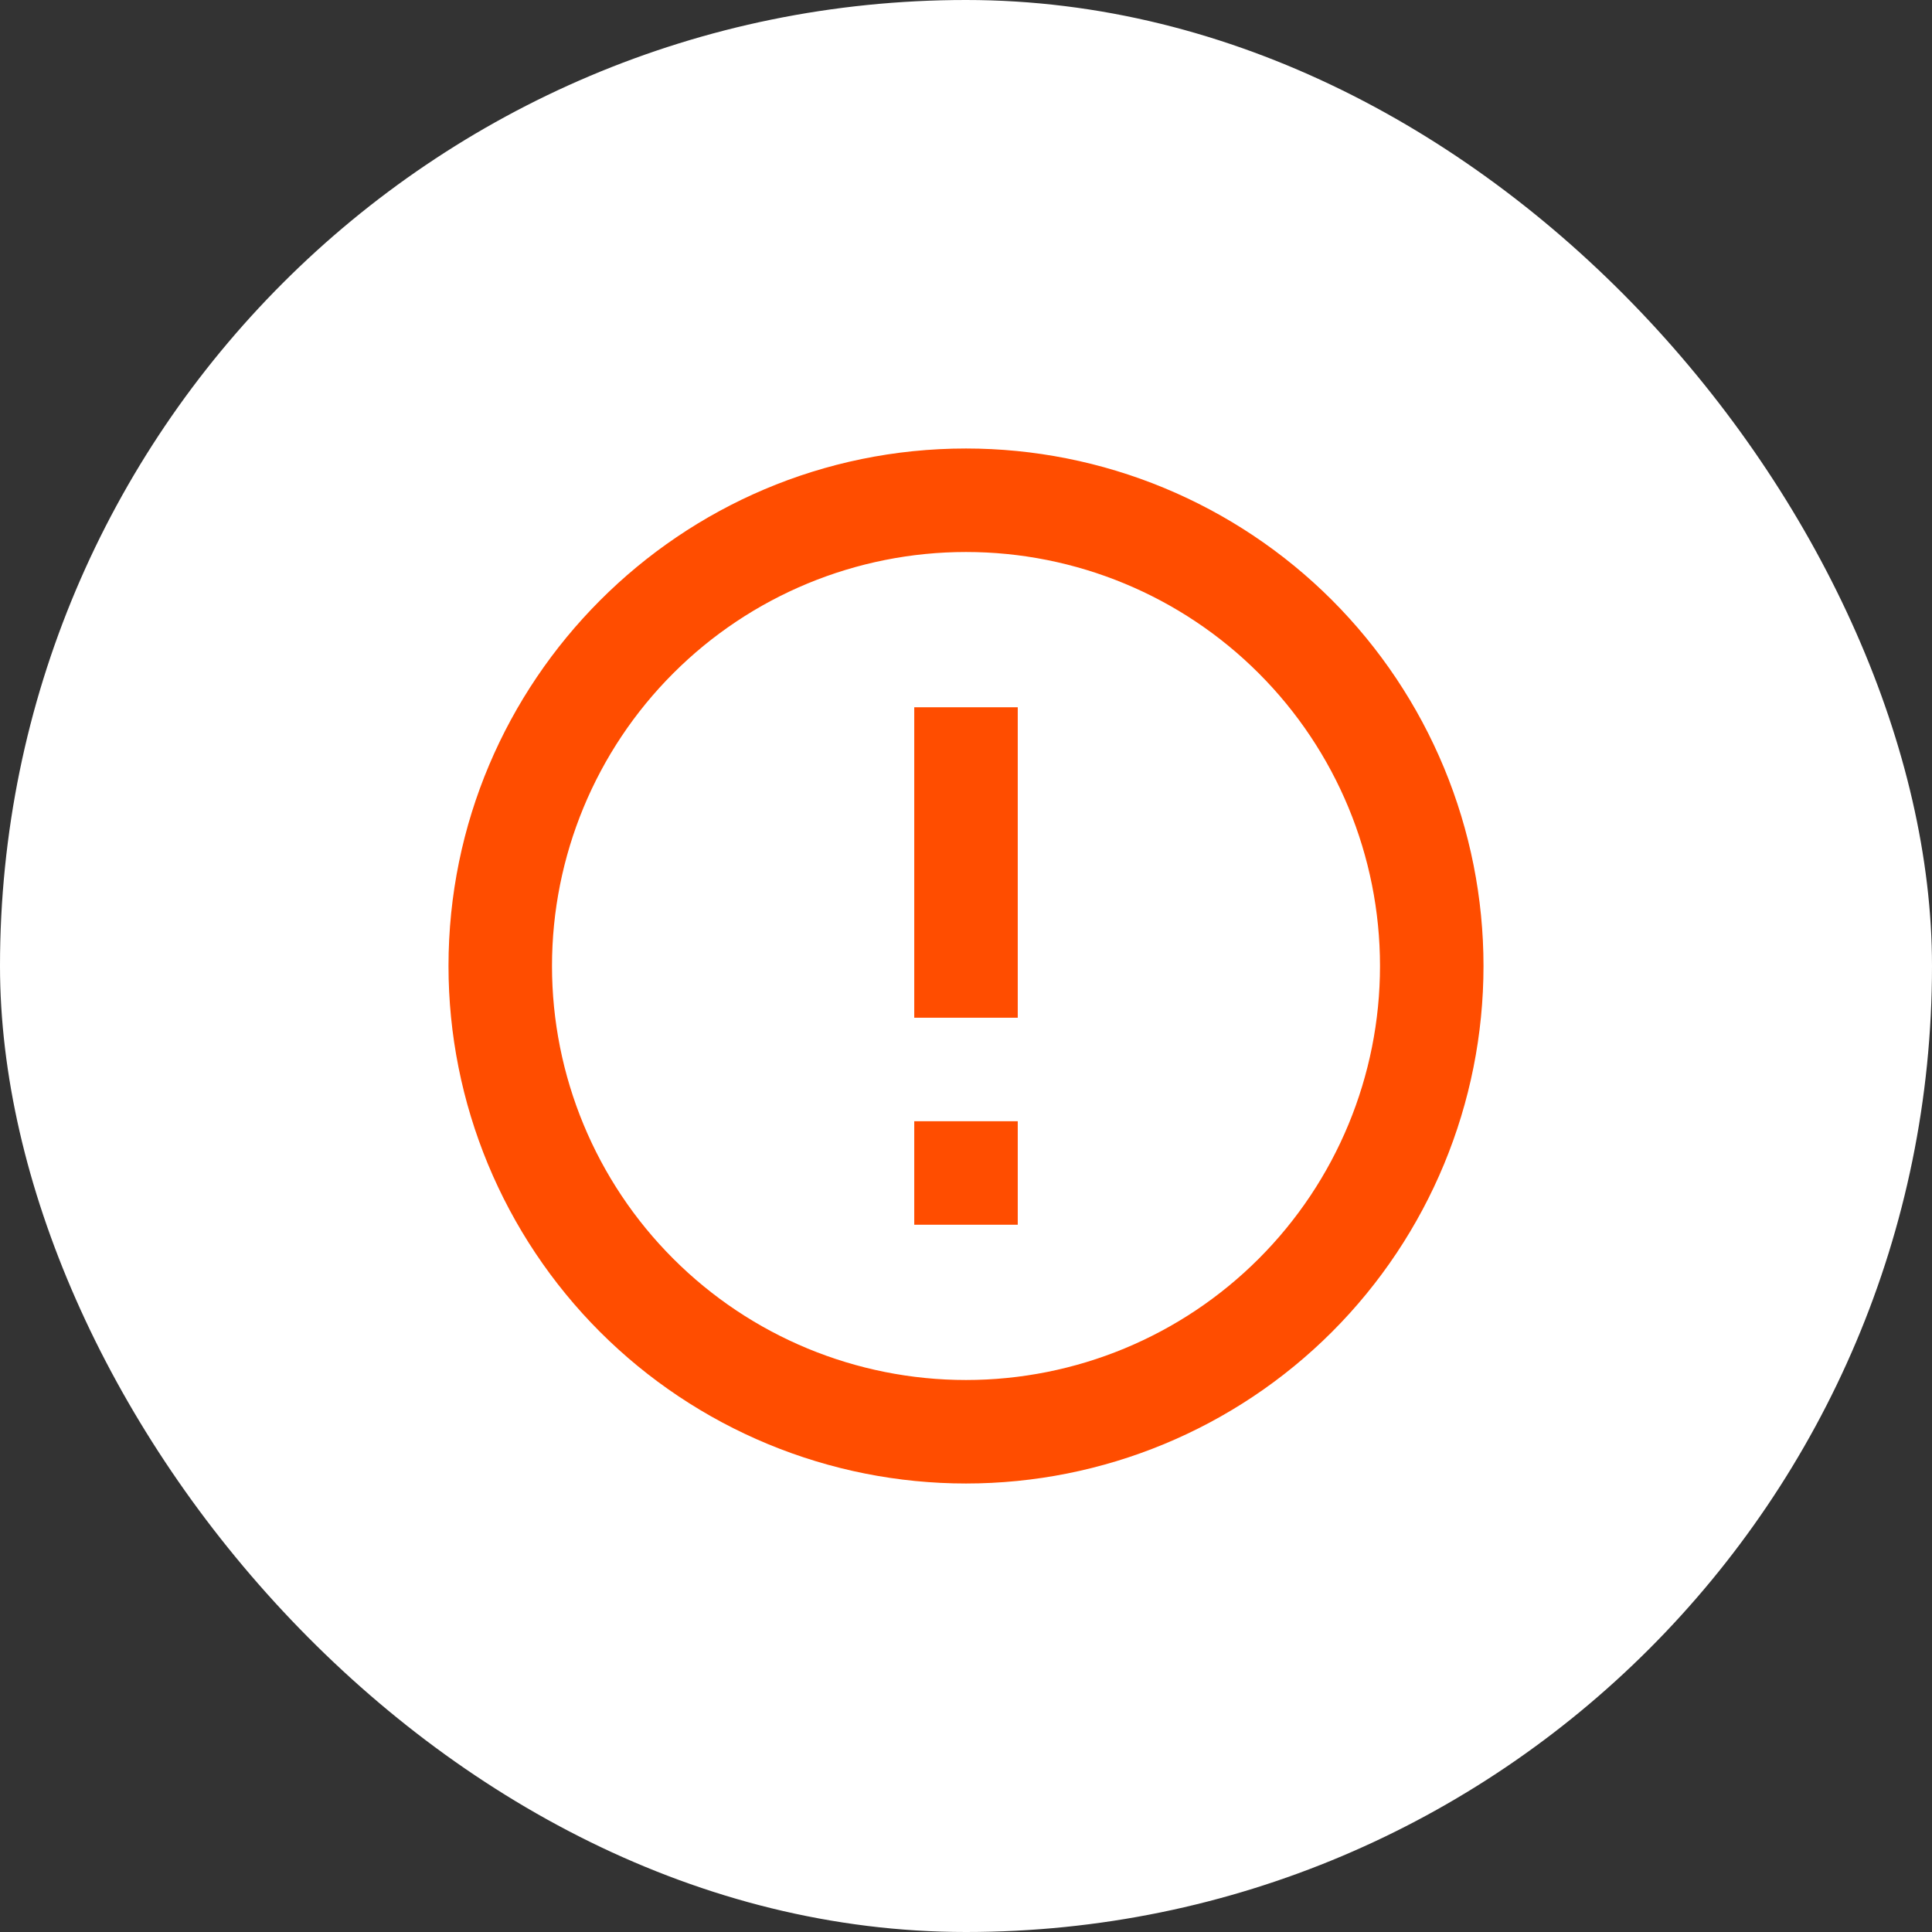
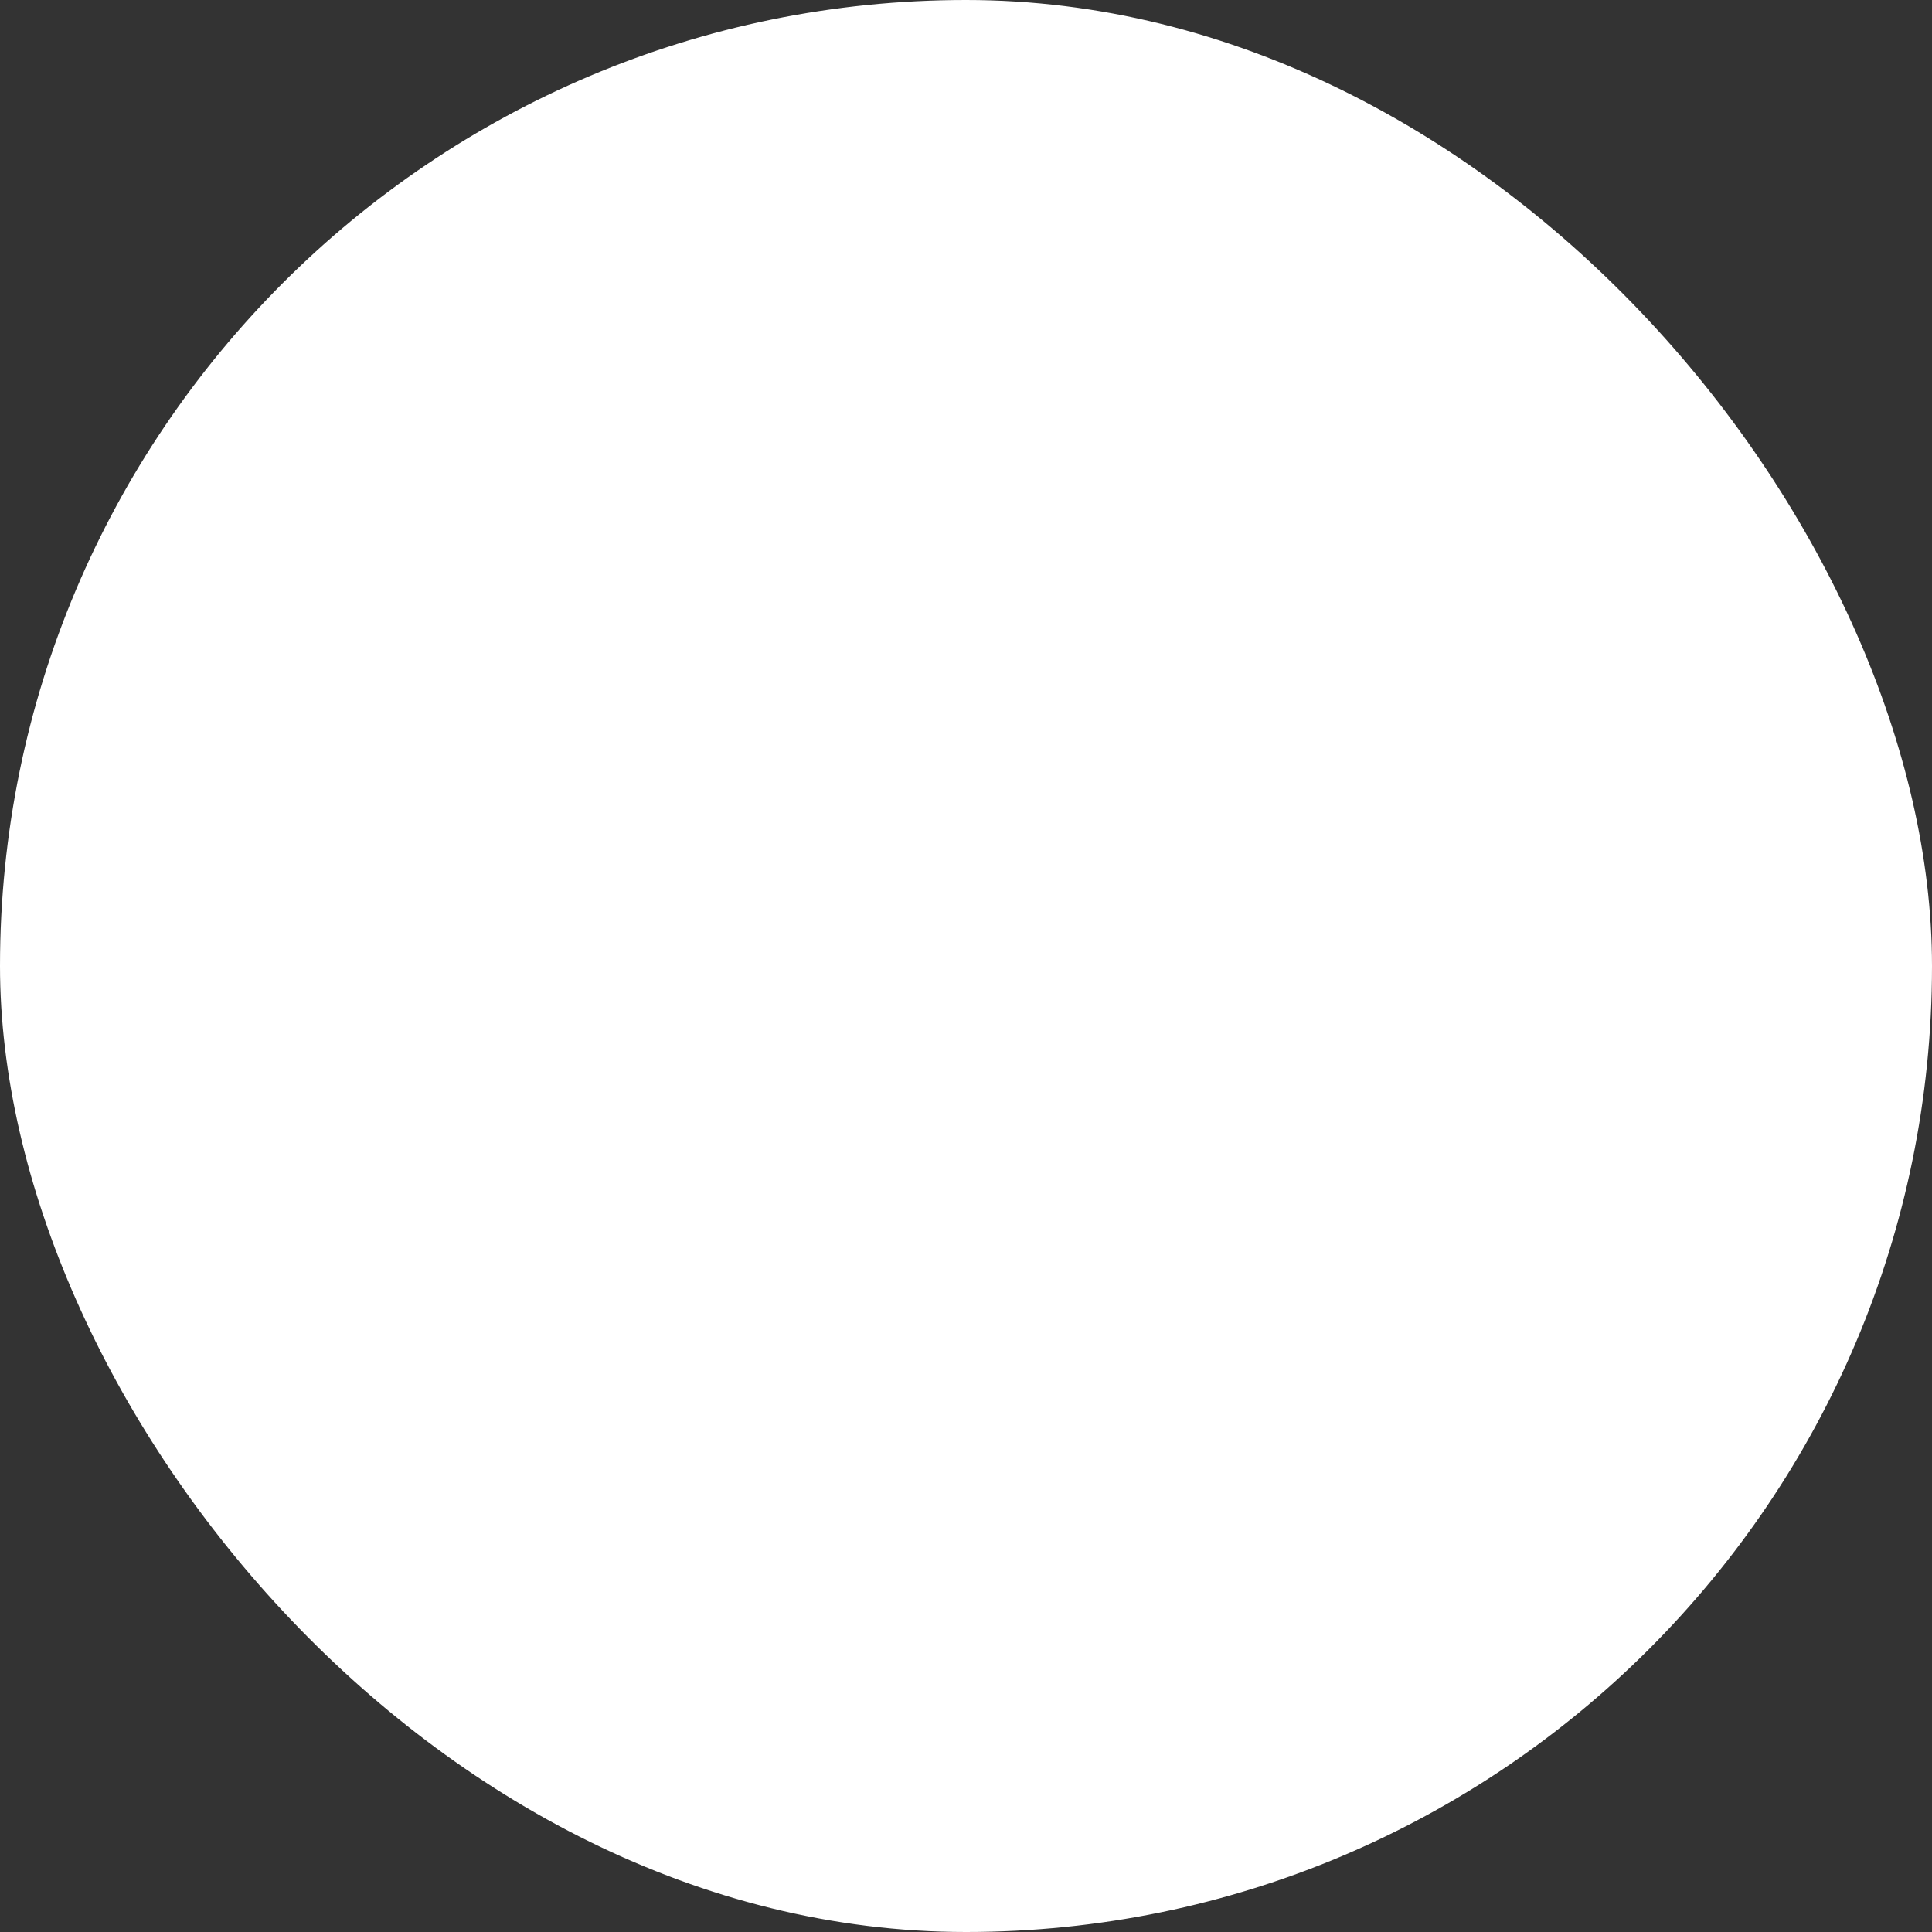
<svg xmlns="http://www.w3.org/2000/svg" width="56" height="56" viewBox="0 0 56 56" fill="none">
  <rect x="0" y="0" width="56" height="56" fill="#333333" stroke="none" />
  <rect width="56" height="56" rx="28" fill="white" />
-   <path d="M26.5 32.5H29.5V35.5H26.5V32.5ZM26.5 20.5H29.5V29.5H26.5V20.5ZM28 13C19.705 13 13 19.75 13 28C13 31.978 14.58 35.794 17.393 38.607C18.786 39.999 20.44 41.104 22.26 41.858C24.08 42.612 26.03 43 28 43C31.978 43 35.794 41.42 38.607 38.607C41.42 35.794 43 31.978 43 28C43 26.03 42.612 24.08 41.858 22.26C41.104 20.44 39.999 18.786 38.607 17.393C37.214 16 35.56 14.896 33.74 14.142C31.92 13.388 29.97 13 28 13ZM28 40C24.817 40 21.765 38.736 19.515 36.485C17.264 34.235 16 31.183 16 28C16 24.817 17.264 21.765 19.515 19.515C21.765 17.264 24.817 16 28 16C31.183 16 34.235 17.264 36.485 19.515C38.736 21.765 40 24.817 40 28C40 31.183 38.736 34.235 36.485 36.485C34.235 38.736 31.183 40 28 40Z" fill="#FF4D00" />
</svg>